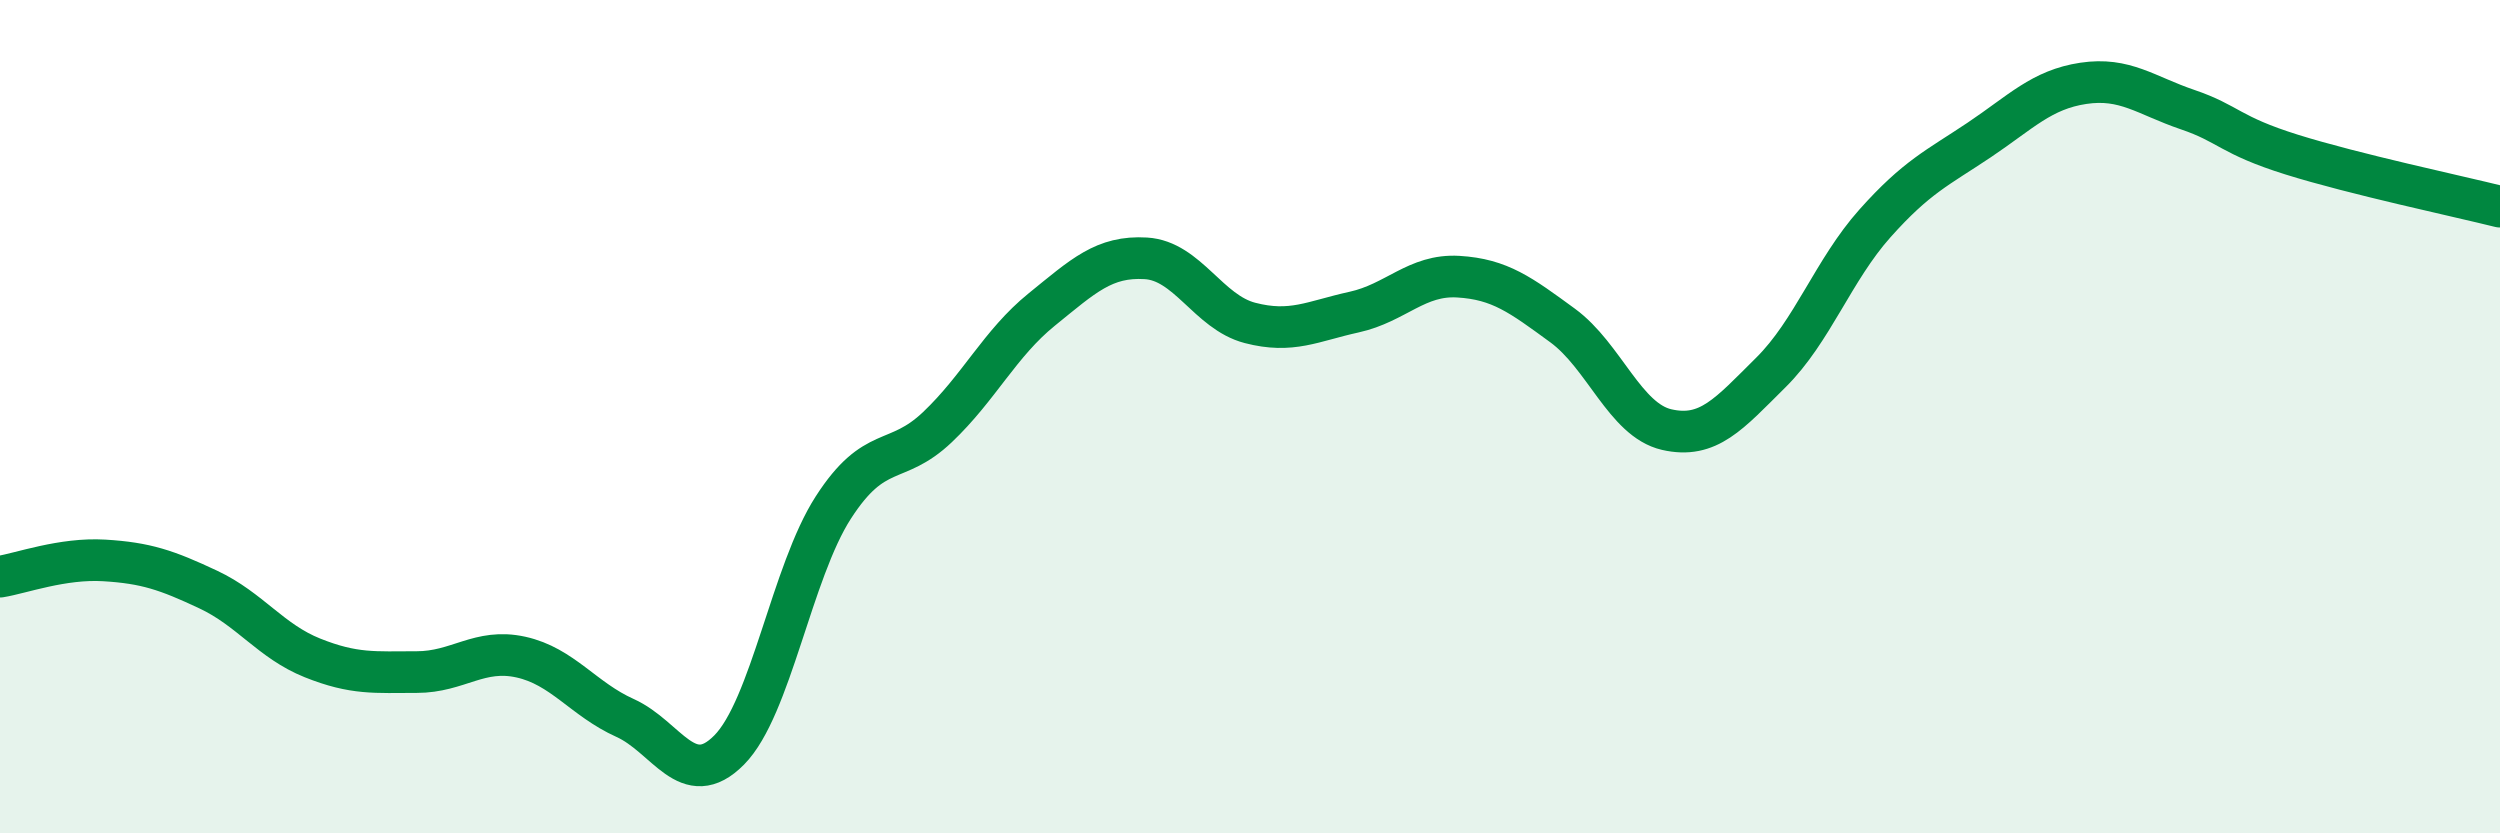
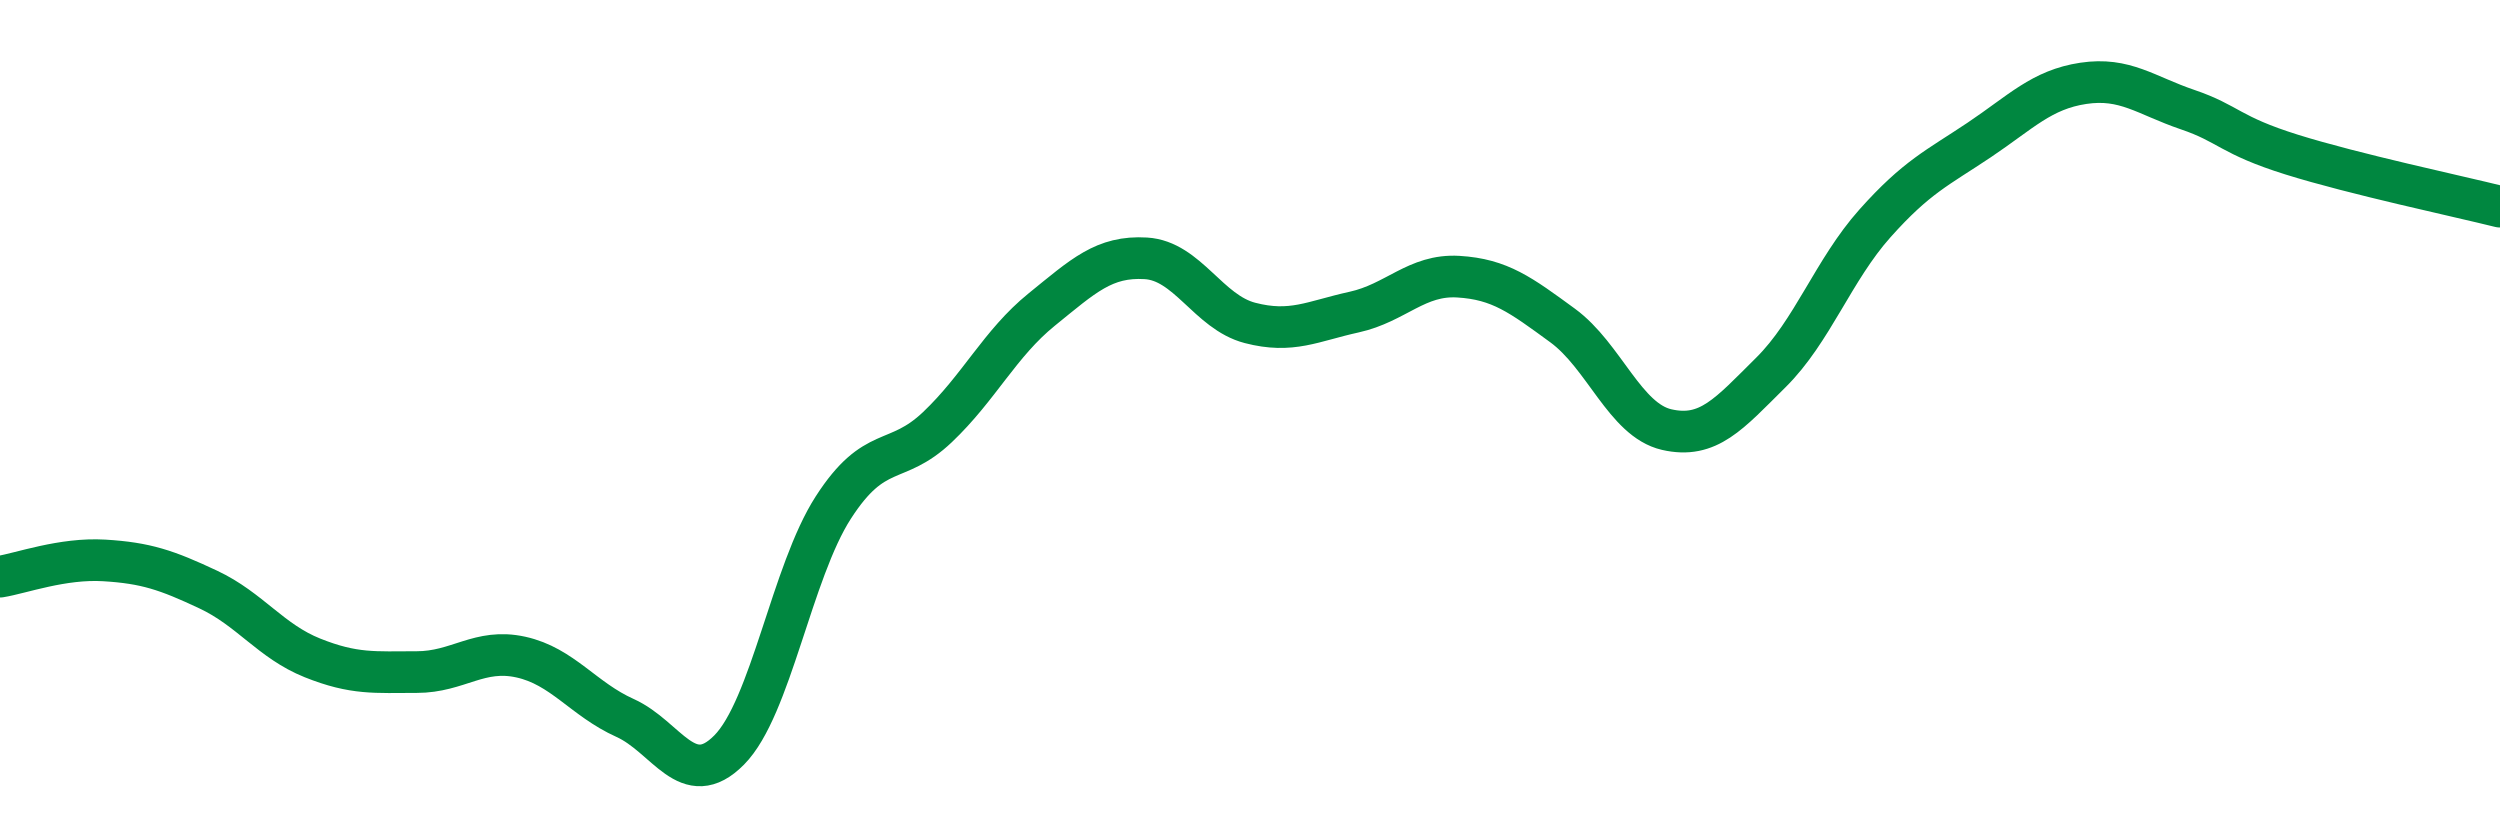
<svg xmlns="http://www.w3.org/2000/svg" width="60" height="20" viewBox="0 0 60 20">
-   <path d="M 0,13.84 C 0.5,13.76 1.5,13.39 2.5,13.45 C 3.5,13.51 4,13.68 5,14.15 C 6,14.62 6.5,15.39 7.5,15.79 C 8.5,16.19 9,16.13 10,16.13 C 11,16.13 11.5,15.55 12.5,15.77 C 13.5,15.99 14,16.78 15,17.23 C 16,17.68 16.5,19.01 17.5,18 C 18.5,16.99 19,13.73 20,12.18 C 21,10.63 21.5,11.2 22.5,10.25 C 23.5,9.3 24,8.24 25,7.43 C 26,6.62 26.5,6.14 27.5,6.2 C 28.5,6.26 29,7.49 30,7.75 C 31,8.01 31.5,7.71 32.5,7.49 C 33.5,7.27 34,6.58 35,6.64 C 36,6.7 36.5,7.08 37.5,7.81 C 38.5,8.54 39,10.08 40,10.31 C 41,10.54 41.5,9.93 42.5,8.94 C 43.5,7.95 44,6.48 45,5.36 C 46,4.24 46.5,4.03 47.5,3.36 C 48.5,2.69 49,2.15 50,2 C 51,1.85 51.5,2.29 52.5,2.63 C 53.5,2.97 53.5,3.24 55,3.71 C 56.5,4.18 59,4.71 60,4.96L60 20L0 20Z" fill="#008740" opacity="0.1" stroke-linecap="round" stroke-linejoin="round" />
  <path d="M 0,13.84 C 0.5,13.76 1.5,13.39 2.5,13.45 C 3.5,13.51 4,13.68 5,14.15 C 6,14.62 6.5,15.39 7.5,15.79 C 8.5,16.19 9,16.13 10,16.13 C 11,16.13 11.5,15.55 12.5,15.77 C 13.5,15.99 14,16.78 15,17.23 C 16,17.68 16.5,19.01 17.5,18 C 18.5,16.99 19,13.73 20,12.18 C 21,10.63 21.5,11.2 22.5,10.25 C 23.5,9.3 24,8.24 25,7.43 C 26,6.62 26.5,6.14 27.5,6.2 C 28.5,6.26 29,7.49 30,7.75 C 31,8.01 31.5,7.71 32.5,7.49 C 33.5,7.27 34,6.58 35,6.64 C 36,6.7 36.5,7.08 37.5,7.81 C 38.5,8.54 39,10.08 40,10.31 C 41,10.54 41.5,9.93 42.5,8.94 C 43.5,7.95 44,6.48 45,5.36 C 46,4.24 46.5,4.03 47.5,3.36 C 48.5,2.69 49,2.15 50,2 C 51,1.85 51.5,2.29 52.5,2.63 C 53.5,2.97 53.5,3.24 55,3.71 C 56.5,4.18 59,4.71 60,4.96" stroke="#008740" stroke-width="1" fill="none" stroke-linecap="round" stroke-linejoin="round" />
</svg>